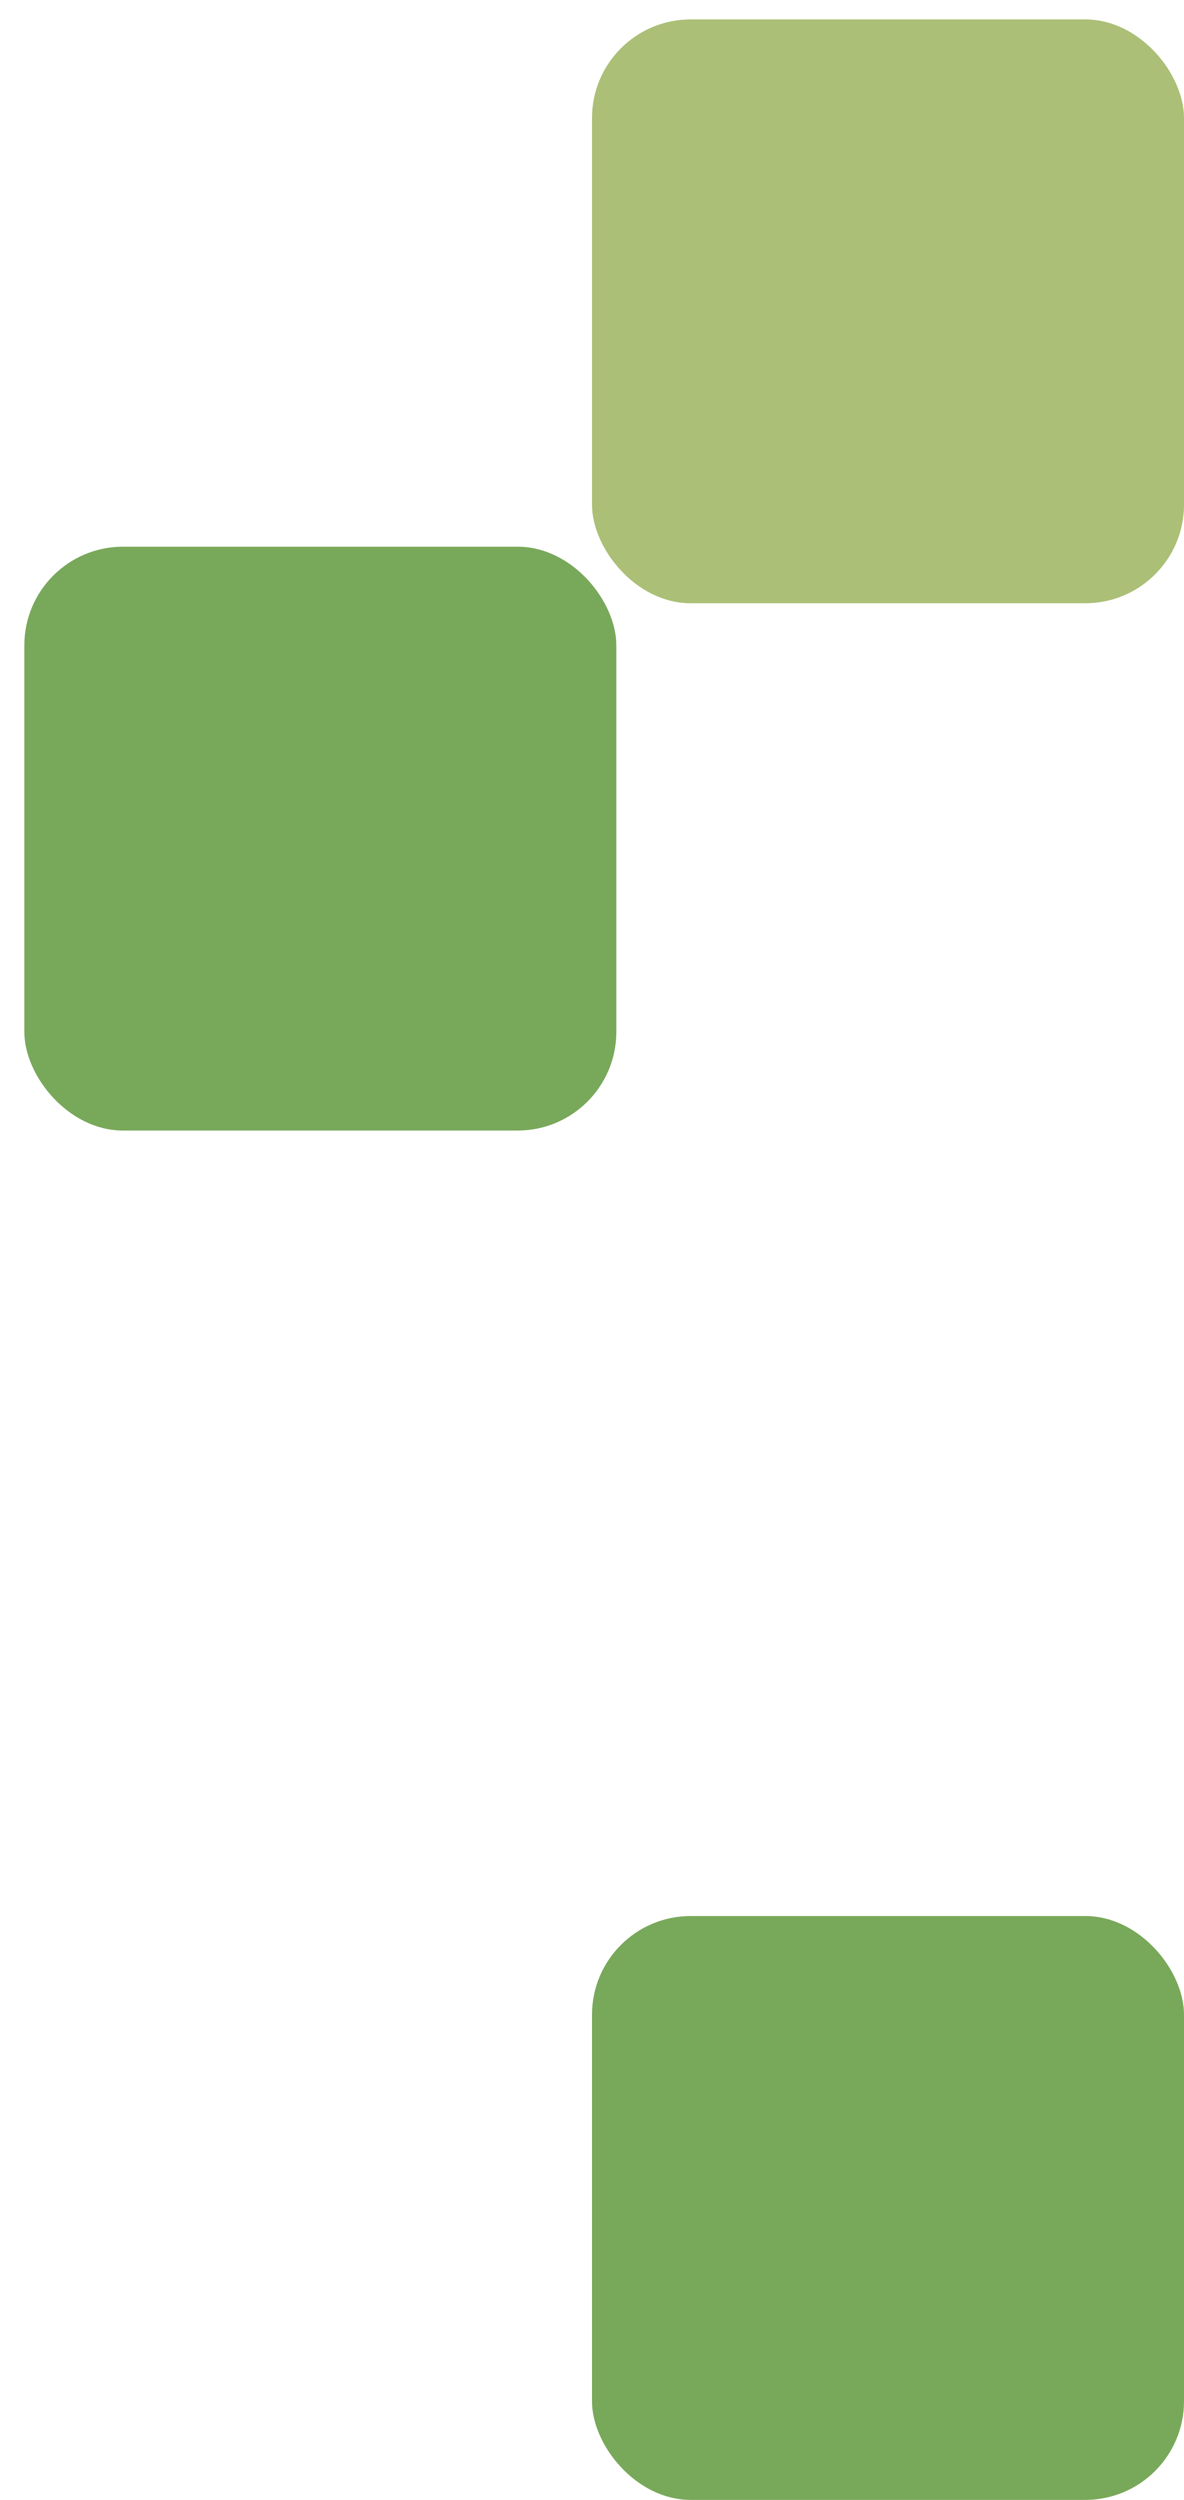
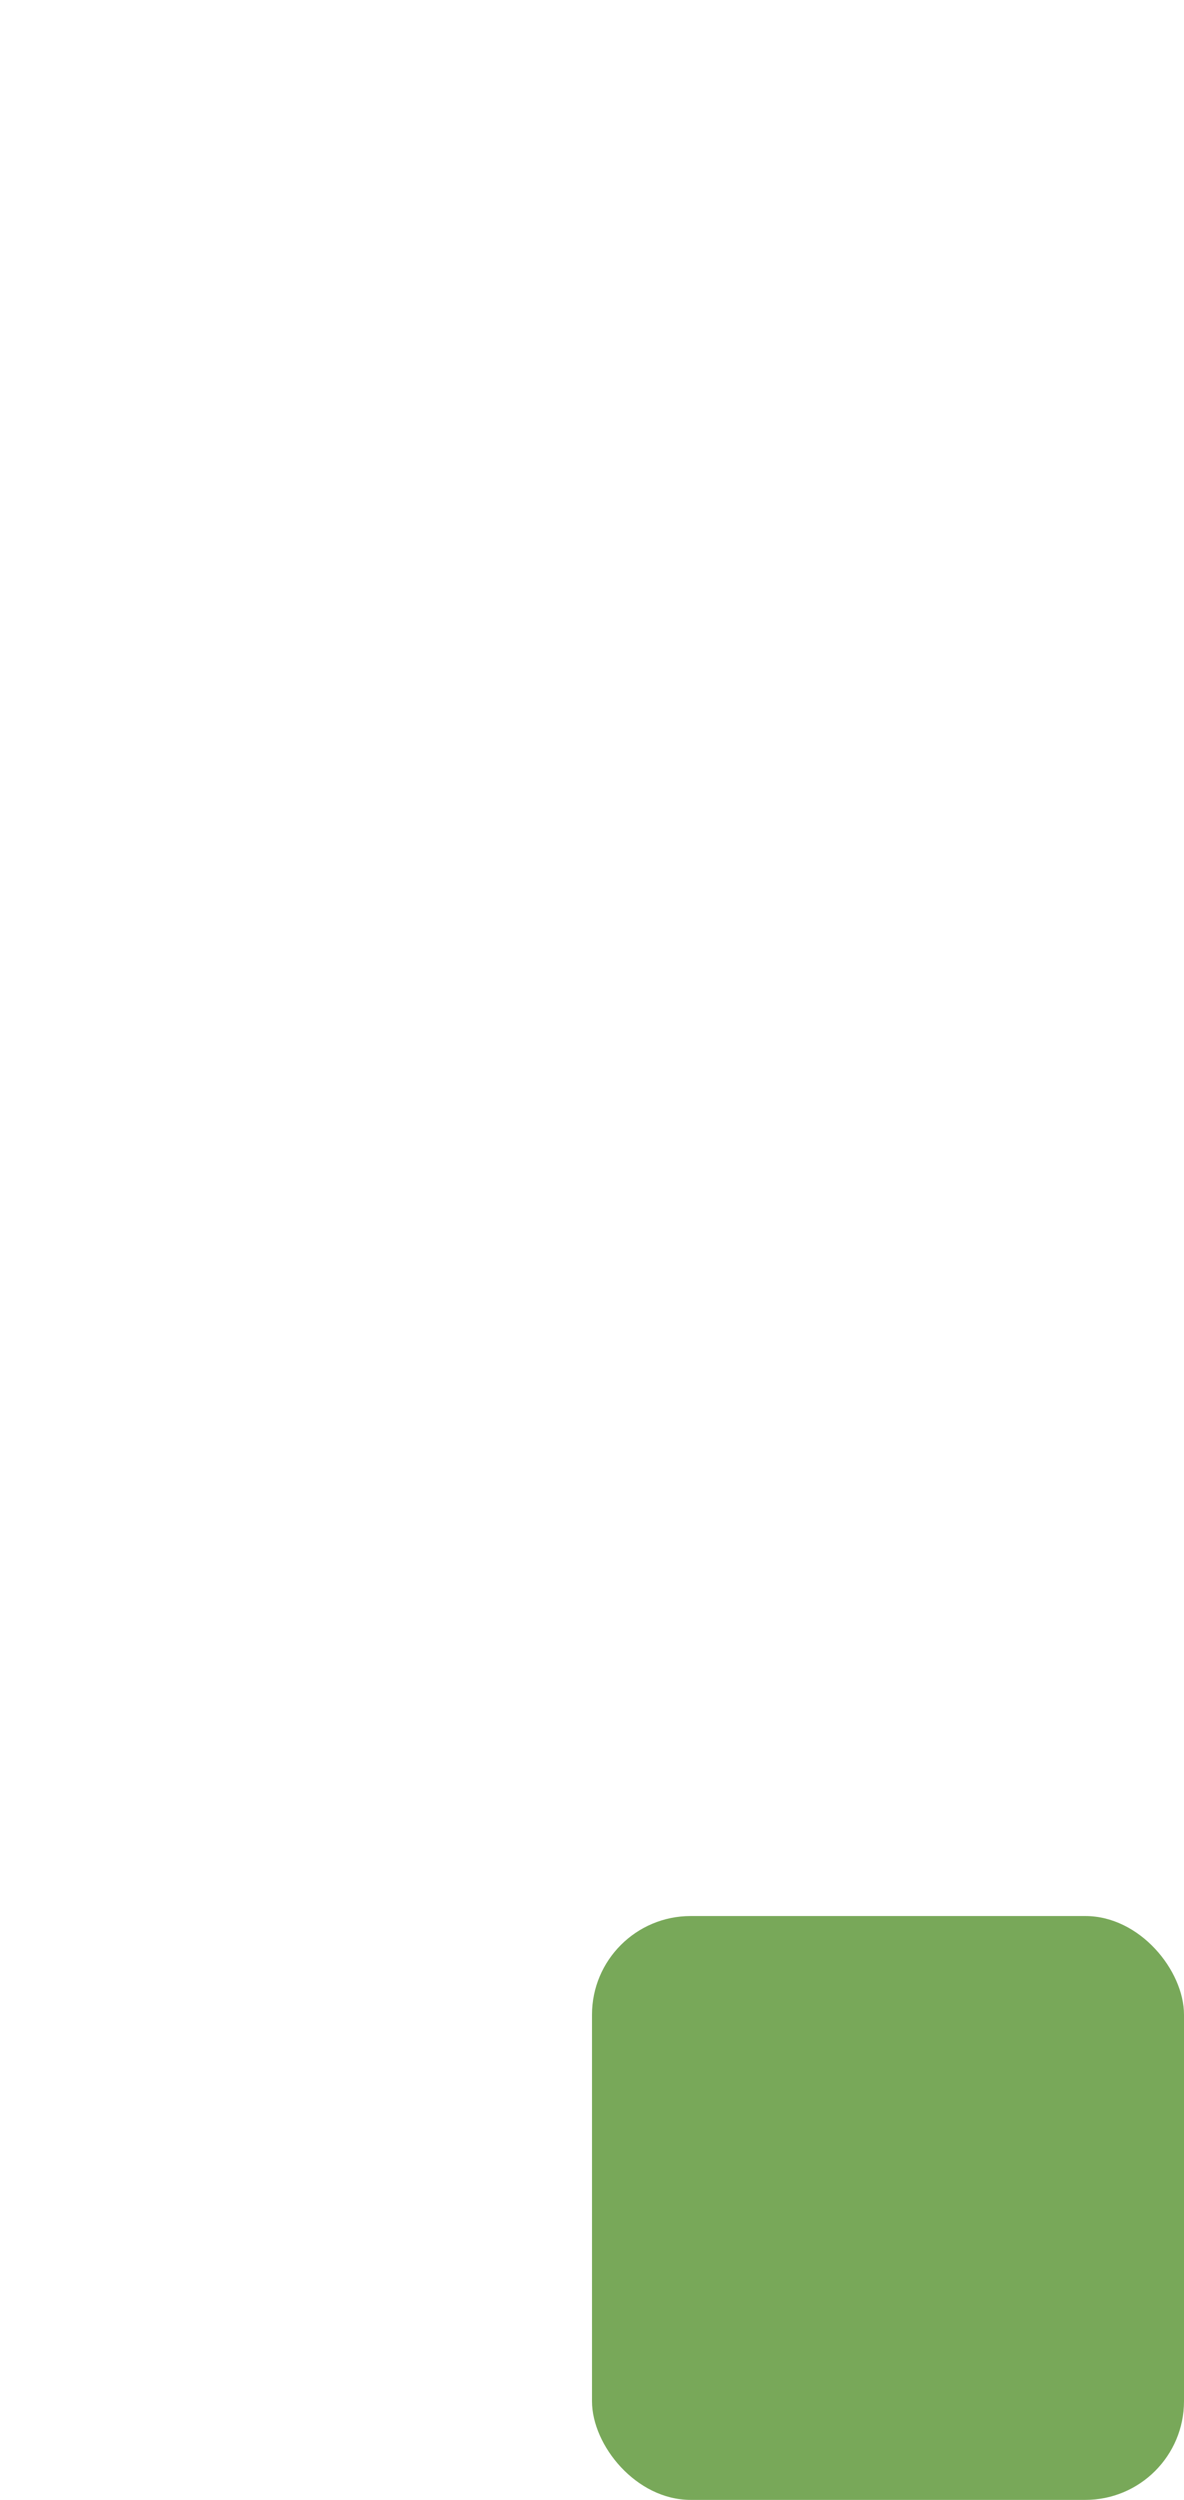
<svg xmlns="http://www.w3.org/2000/svg" id="_圖層_1" width="36" height="76" viewBox="0 0 36 76">
  <defs>
    <style>.cls-1{fill:#78a859;}.cls-2{fill:#abbf76;}</style>
  </defs>
-   <rect class="cls-2" x="18" y=".59" width="18" height="17.75" rx="3" ry="3" />
-   <rect class="cls-1" x=".74" y="16.62" width="18" height="17.75" rx="3" ry="3" />
  <rect class="cls-1" x="18" y="58.25" width="18" height="17.75" rx="3" ry="3" />
</svg>